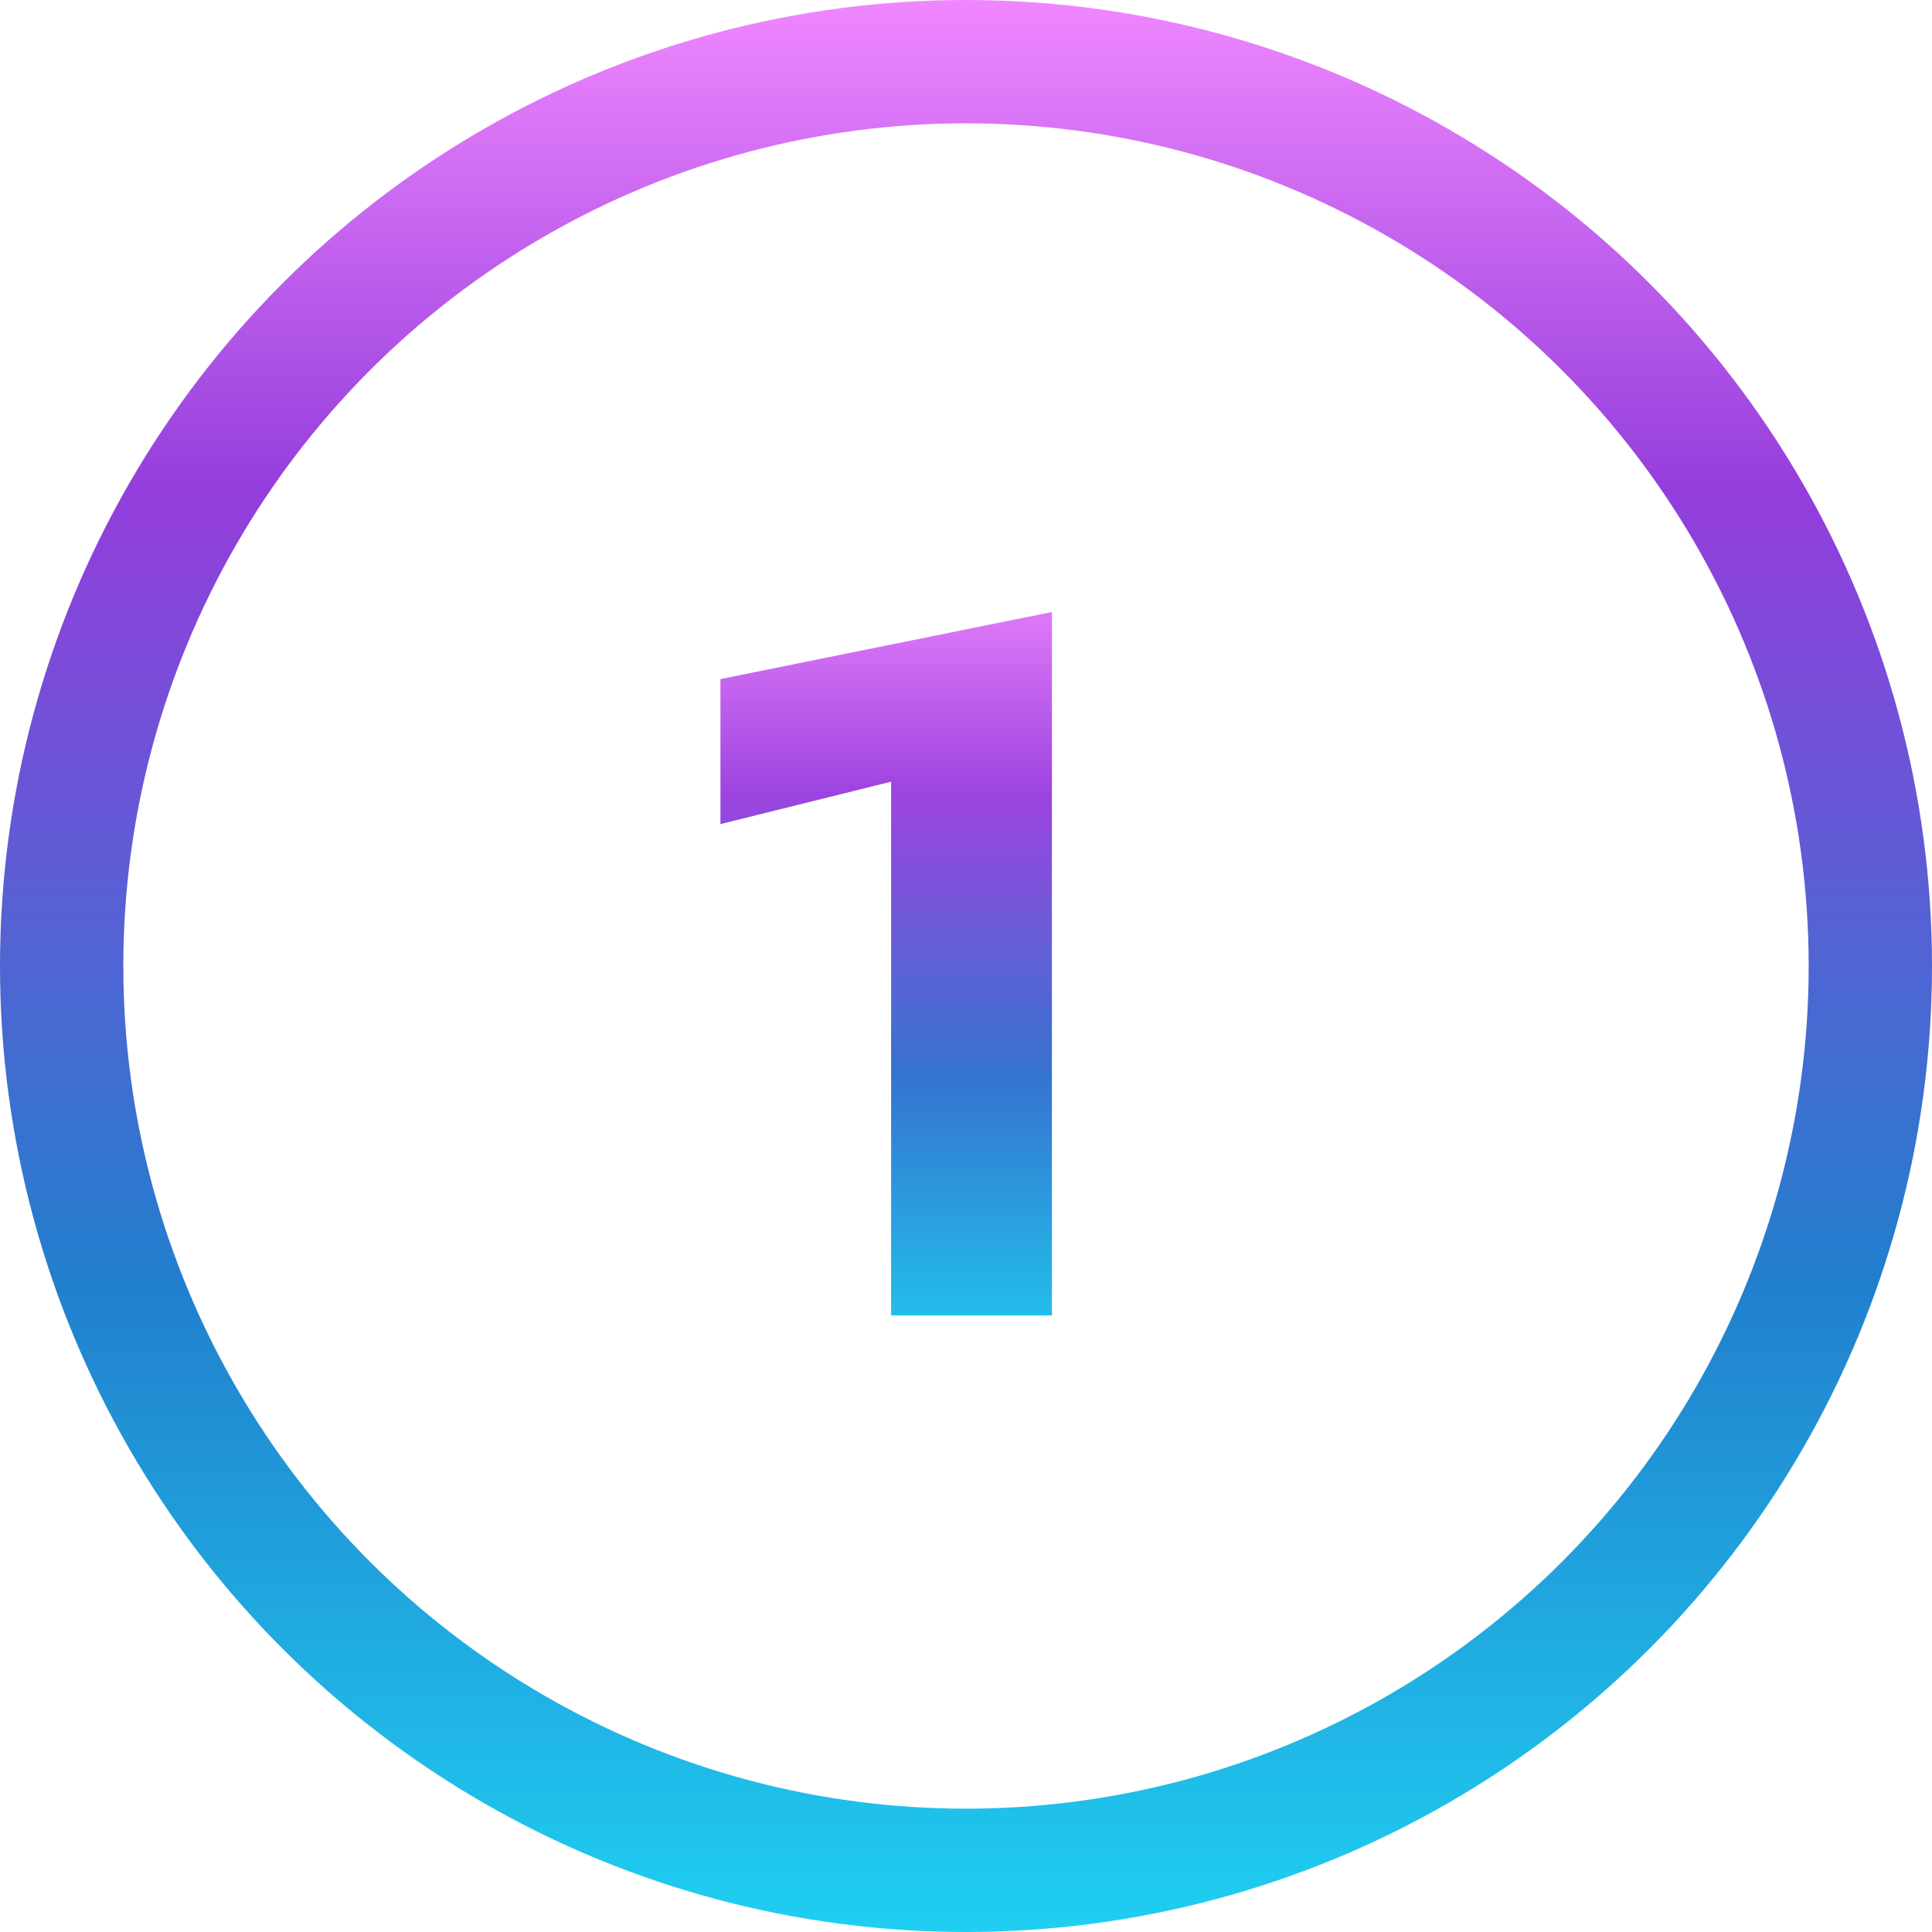
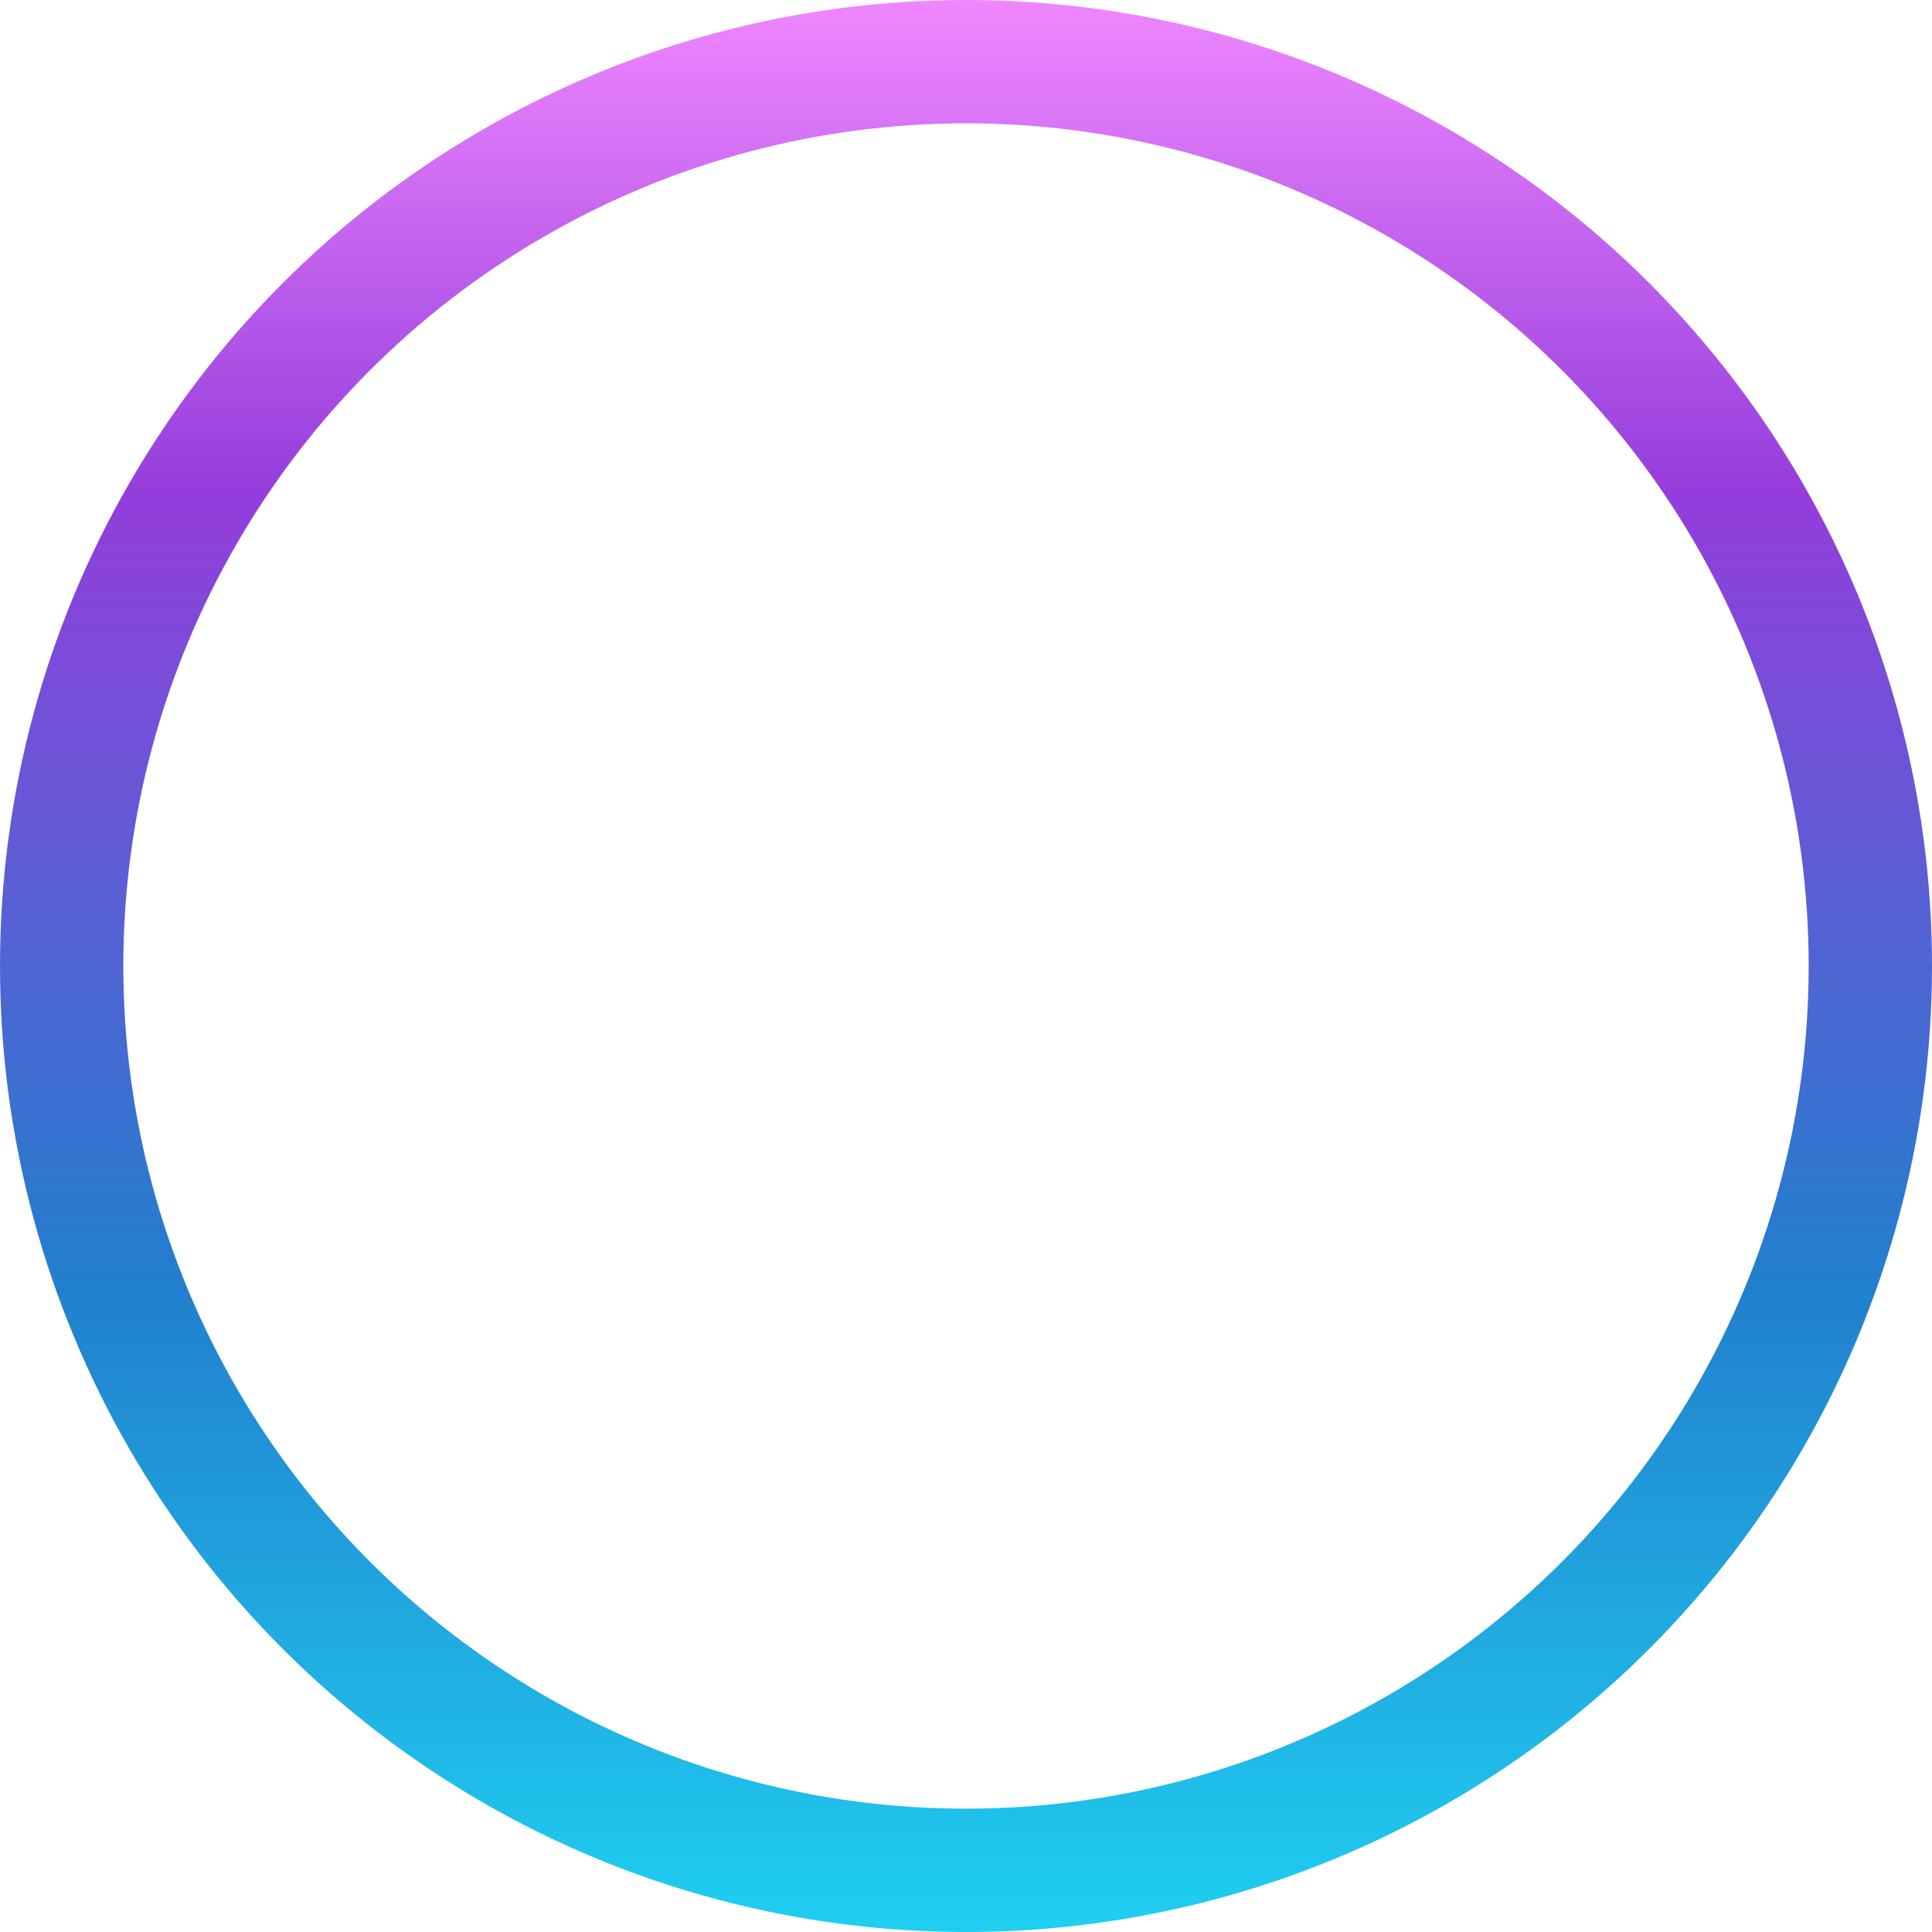
<svg xmlns="http://www.w3.org/2000/svg" width="47" height="47" viewBox="0 0 47 47" fill="none">
  <circle cx="23.5" cy="23.5" r="22" stroke="url(#paint0_linear_12201_2)" stroke-width="3" />
-   <path d="M17.526 20.048V16.52L25.59 14.888V32H21.678V19.016L17.526 20.048Z" fill="url(#paint1_linear_12201_2)" />
  <defs>
    <linearGradient id="paint0_linear_12201_2" x1="23.5" y1="0" x2="23.5" y2="47" gradientUnits="userSpaceOnUse">
      <stop stop-color="#F087FF" />
      <stop offset="0.255" stop-color="#943DDC" />
      <stop offset="0.664" stop-color="#217FCD" />
      <stop offset="1" stop-color="#1FCFF1" />
    </linearGradient>
    <linearGradient id="paint1_linear_12201_2" x1="22" y1="14" x2="22" y2="33" gradientUnits="userSpaceOnUse">
      <stop stop-color="#EB83FD" />
      <stop offset="0.279" stop-color="#9D44DF" />
      <stop offset="0.639" stop-color="#3573CF" />
      <stop offset="1" stop-color="#1FCAEF" />
    </linearGradient>
  </defs>
</svg>